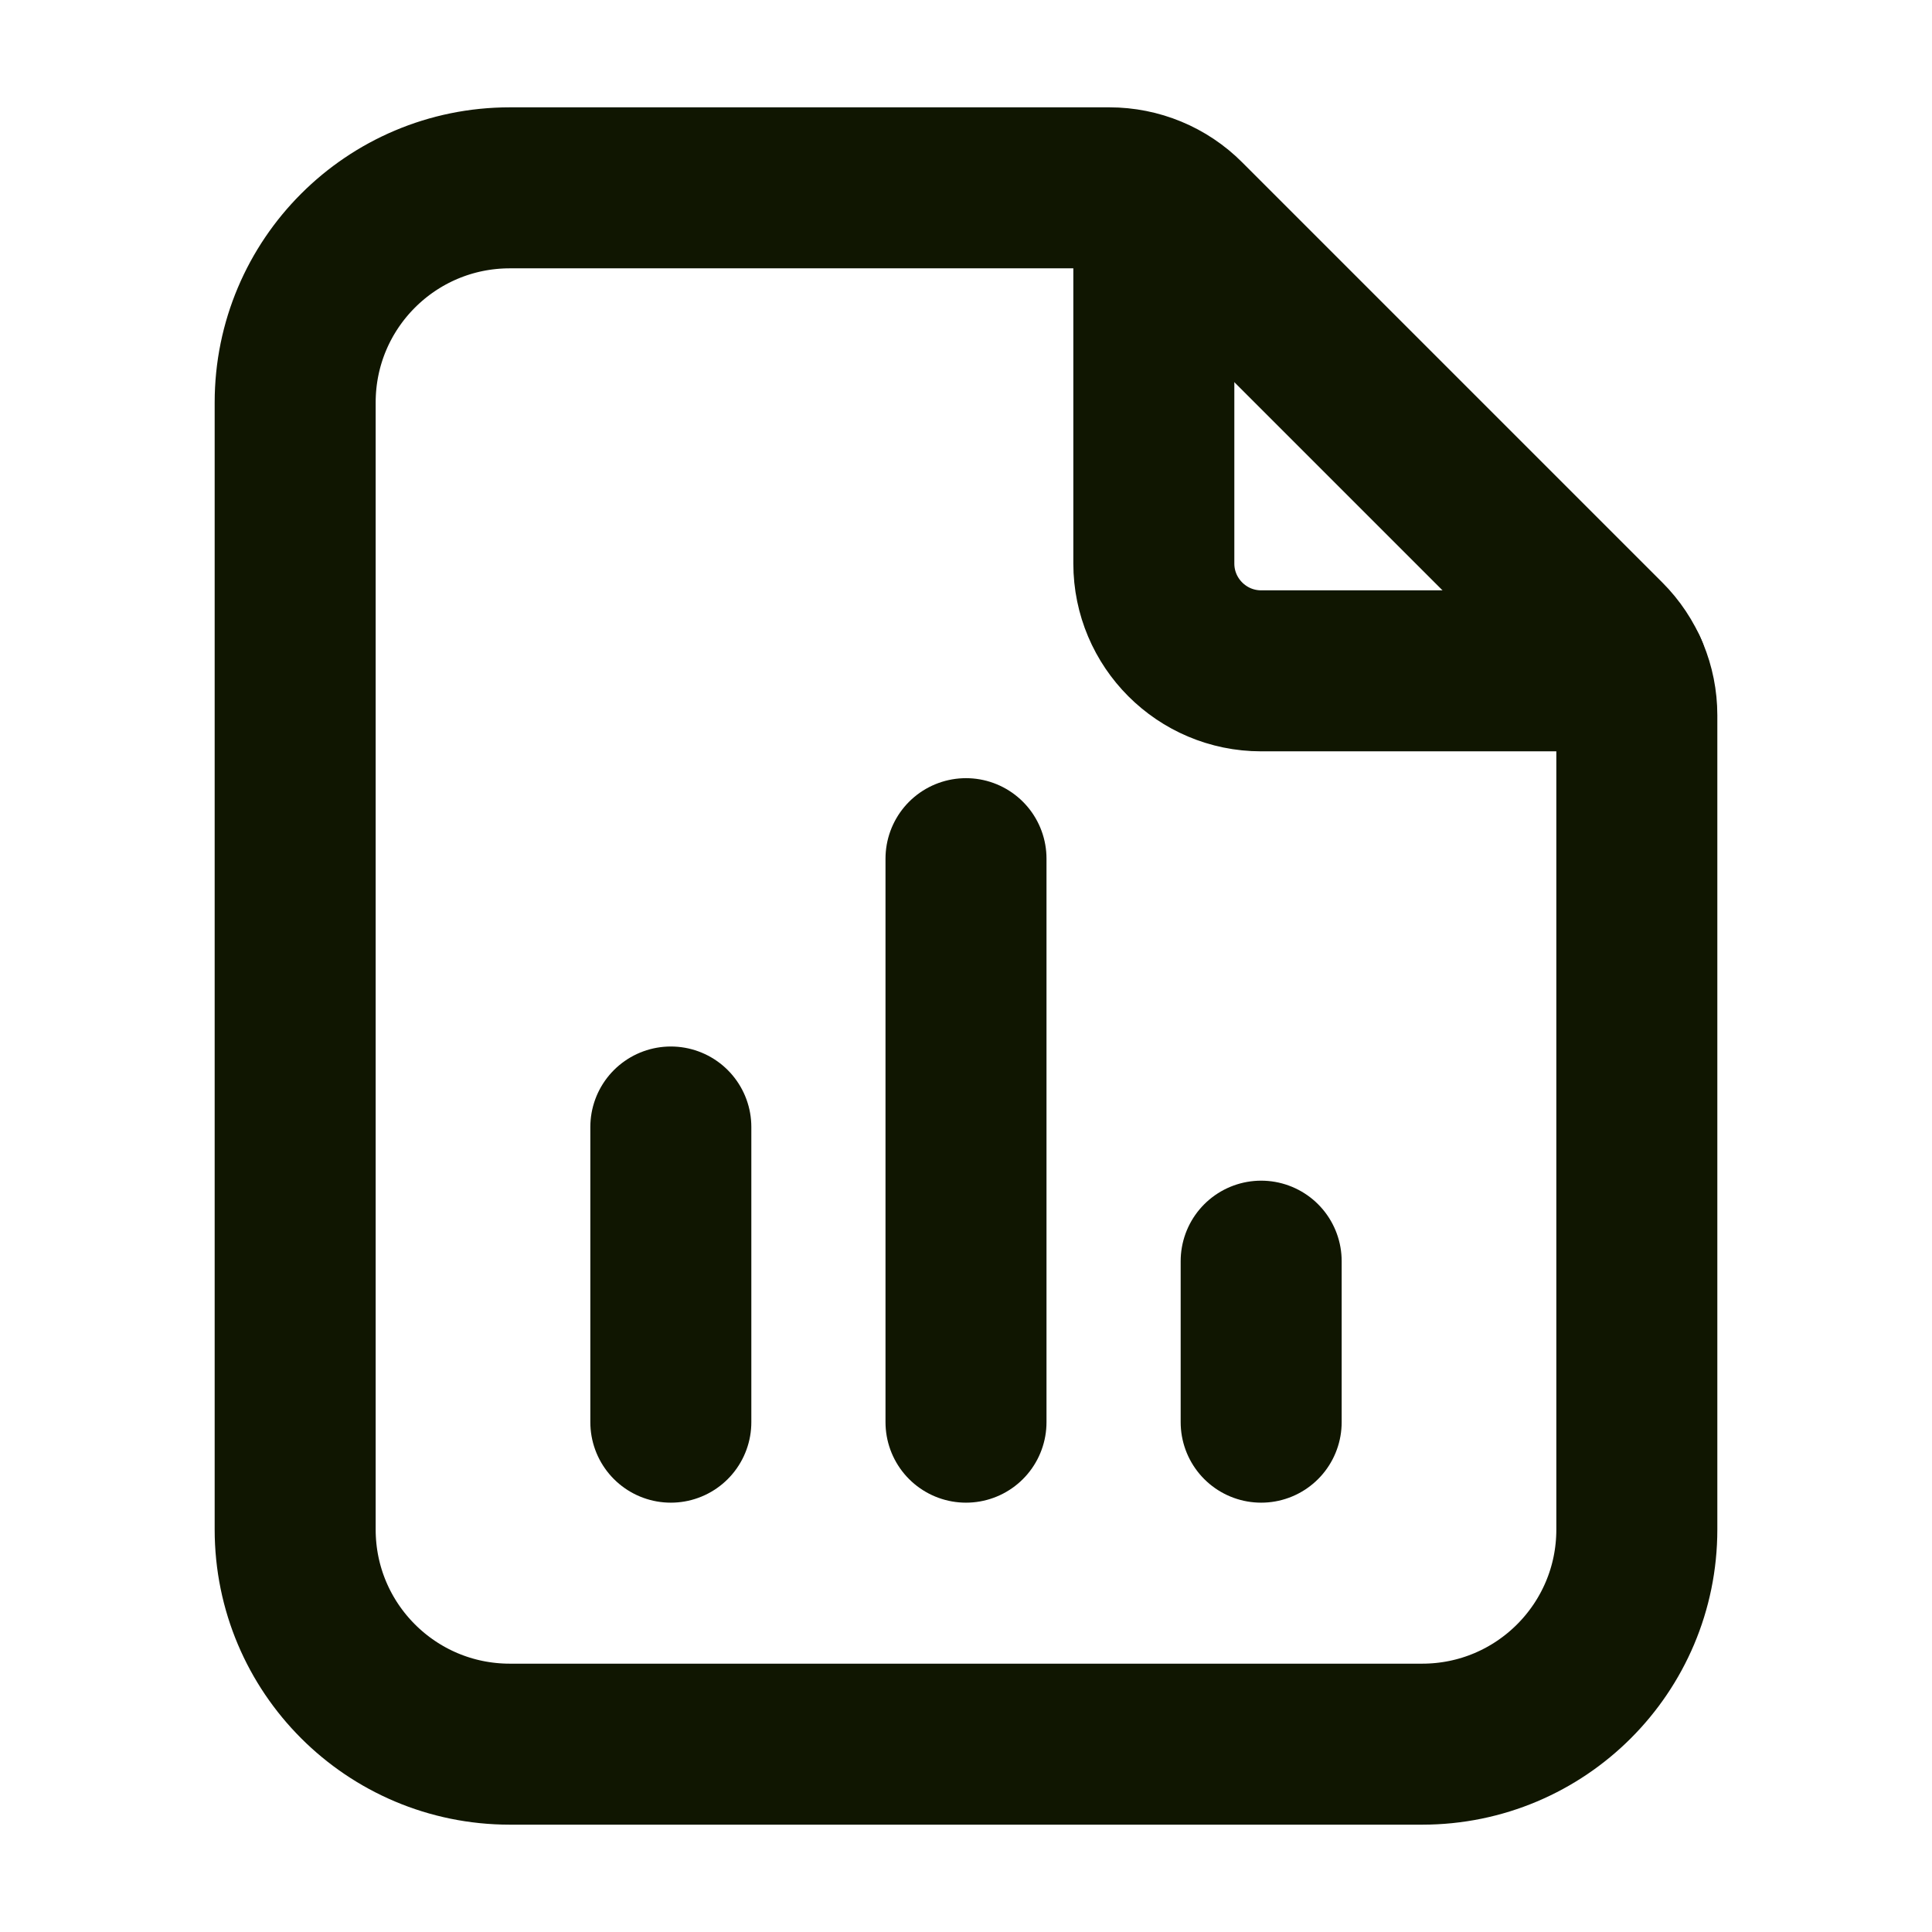
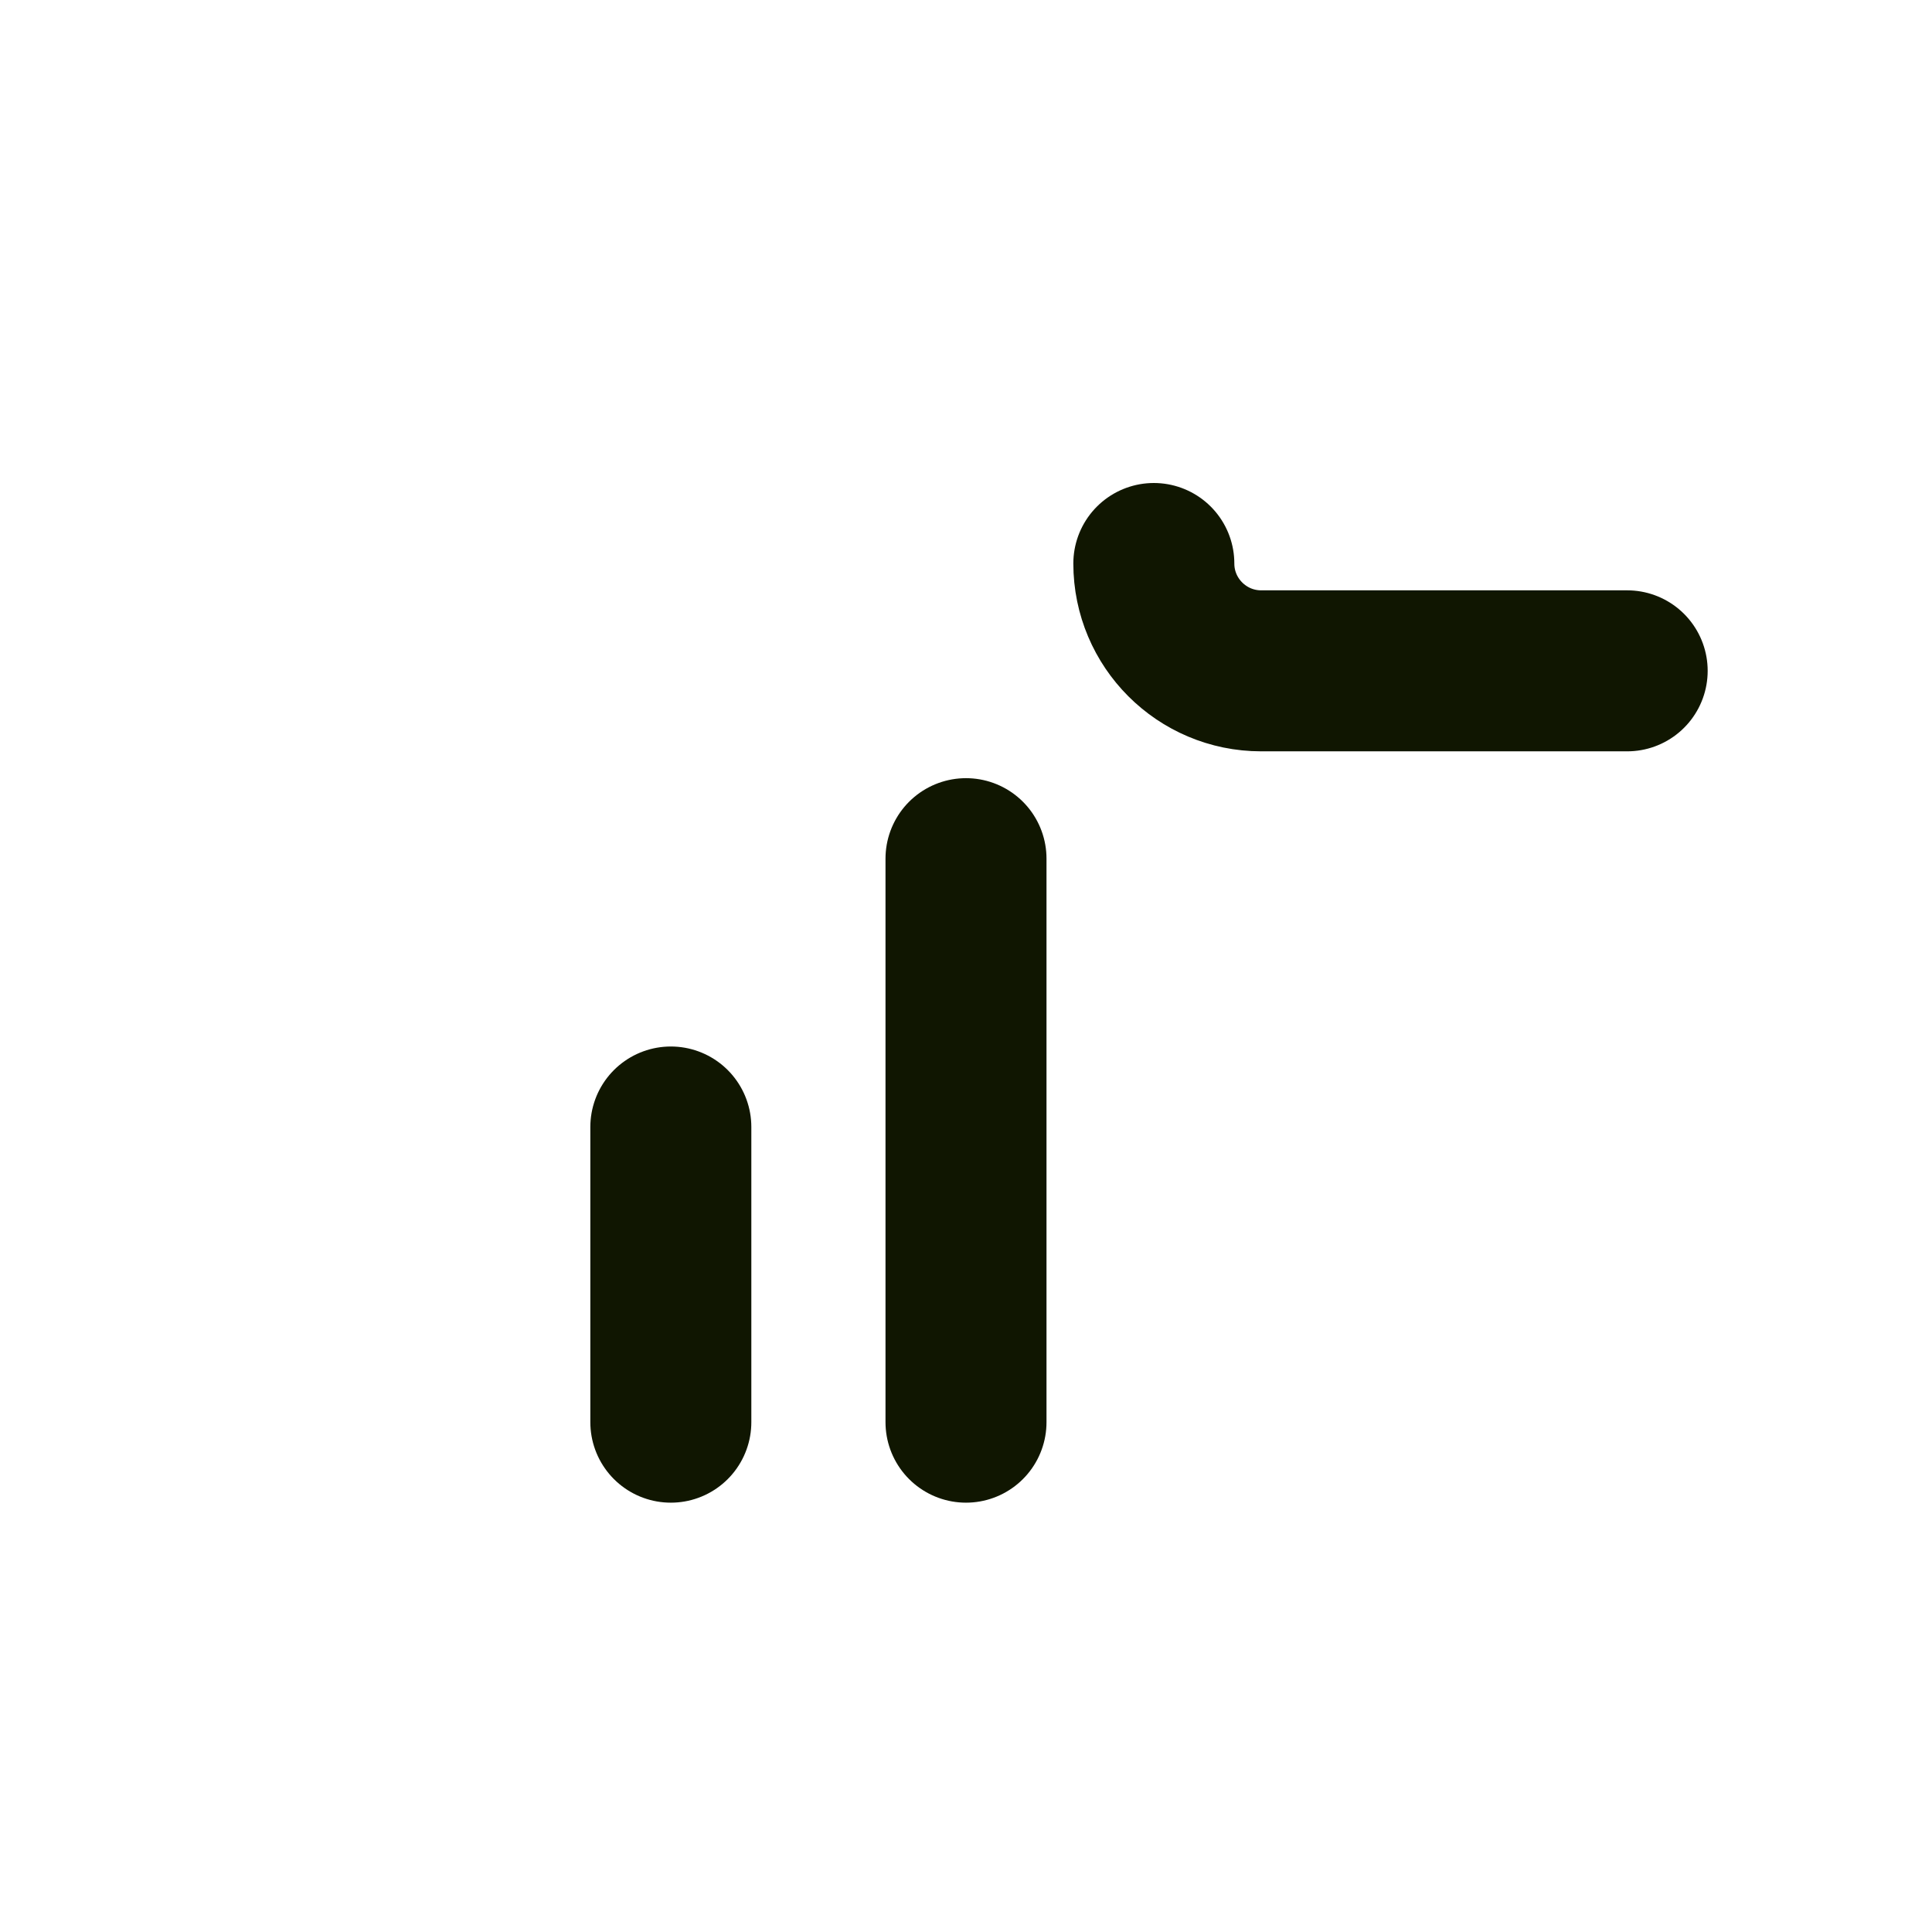
<svg xmlns="http://www.w3.org/2000/svg" width="18" height="18" viewBox="0 0 18 18" fill="none">
-   <path d="M15.16 6.25H11.75C11.198 6.25 10.75 5.802 10.75 5.25V1.852" stroke="#101601" stroke-width="1.5" stroke-linecap="round" stroke-linejoin="round" />
-   <path d="M2.75 14.25V3.75C2.75 2.645 3.645 1.75 4.75 1.75H10.336C10.601 1.75 10.856 1.855 11.043 2.043L14.957 5.957C15.145 6.145 15.25 6.399 15.25 6.664V14.25C15.25 15.355 14.355 16.25 13.25 16.25H4.75C3.645 16.25 2.75 15.355 2.75 14.25Z" stroke="#101601" stroke-width="1.5" stroke-linecap="round" stroke-linejoin="round" />
+   <path d="M15.16 6.25H11.75C11.198 6.25 10.75 5.802 10.75 5.25" stroke="#101601" stroke-width="1.5" stroke-linecap="round" stroke-linejoin="round" />
  <path d="M9 13.25V8" stroke="#101601" stroke-width="1.5" stroke-linecap="round" stroke-linejoin="round" />
  <path d="M6.25 13.25V10.5" stroke="#101601" stroke-width="1.5" stroke-linecap="round" stroke-linejoin="round" />
-   <path d="M11.75 13.25V11.75" stroke="#101601" stroke-width="1.5" stroke-linecap="round" stroke-linejoin="round" />
</svg>